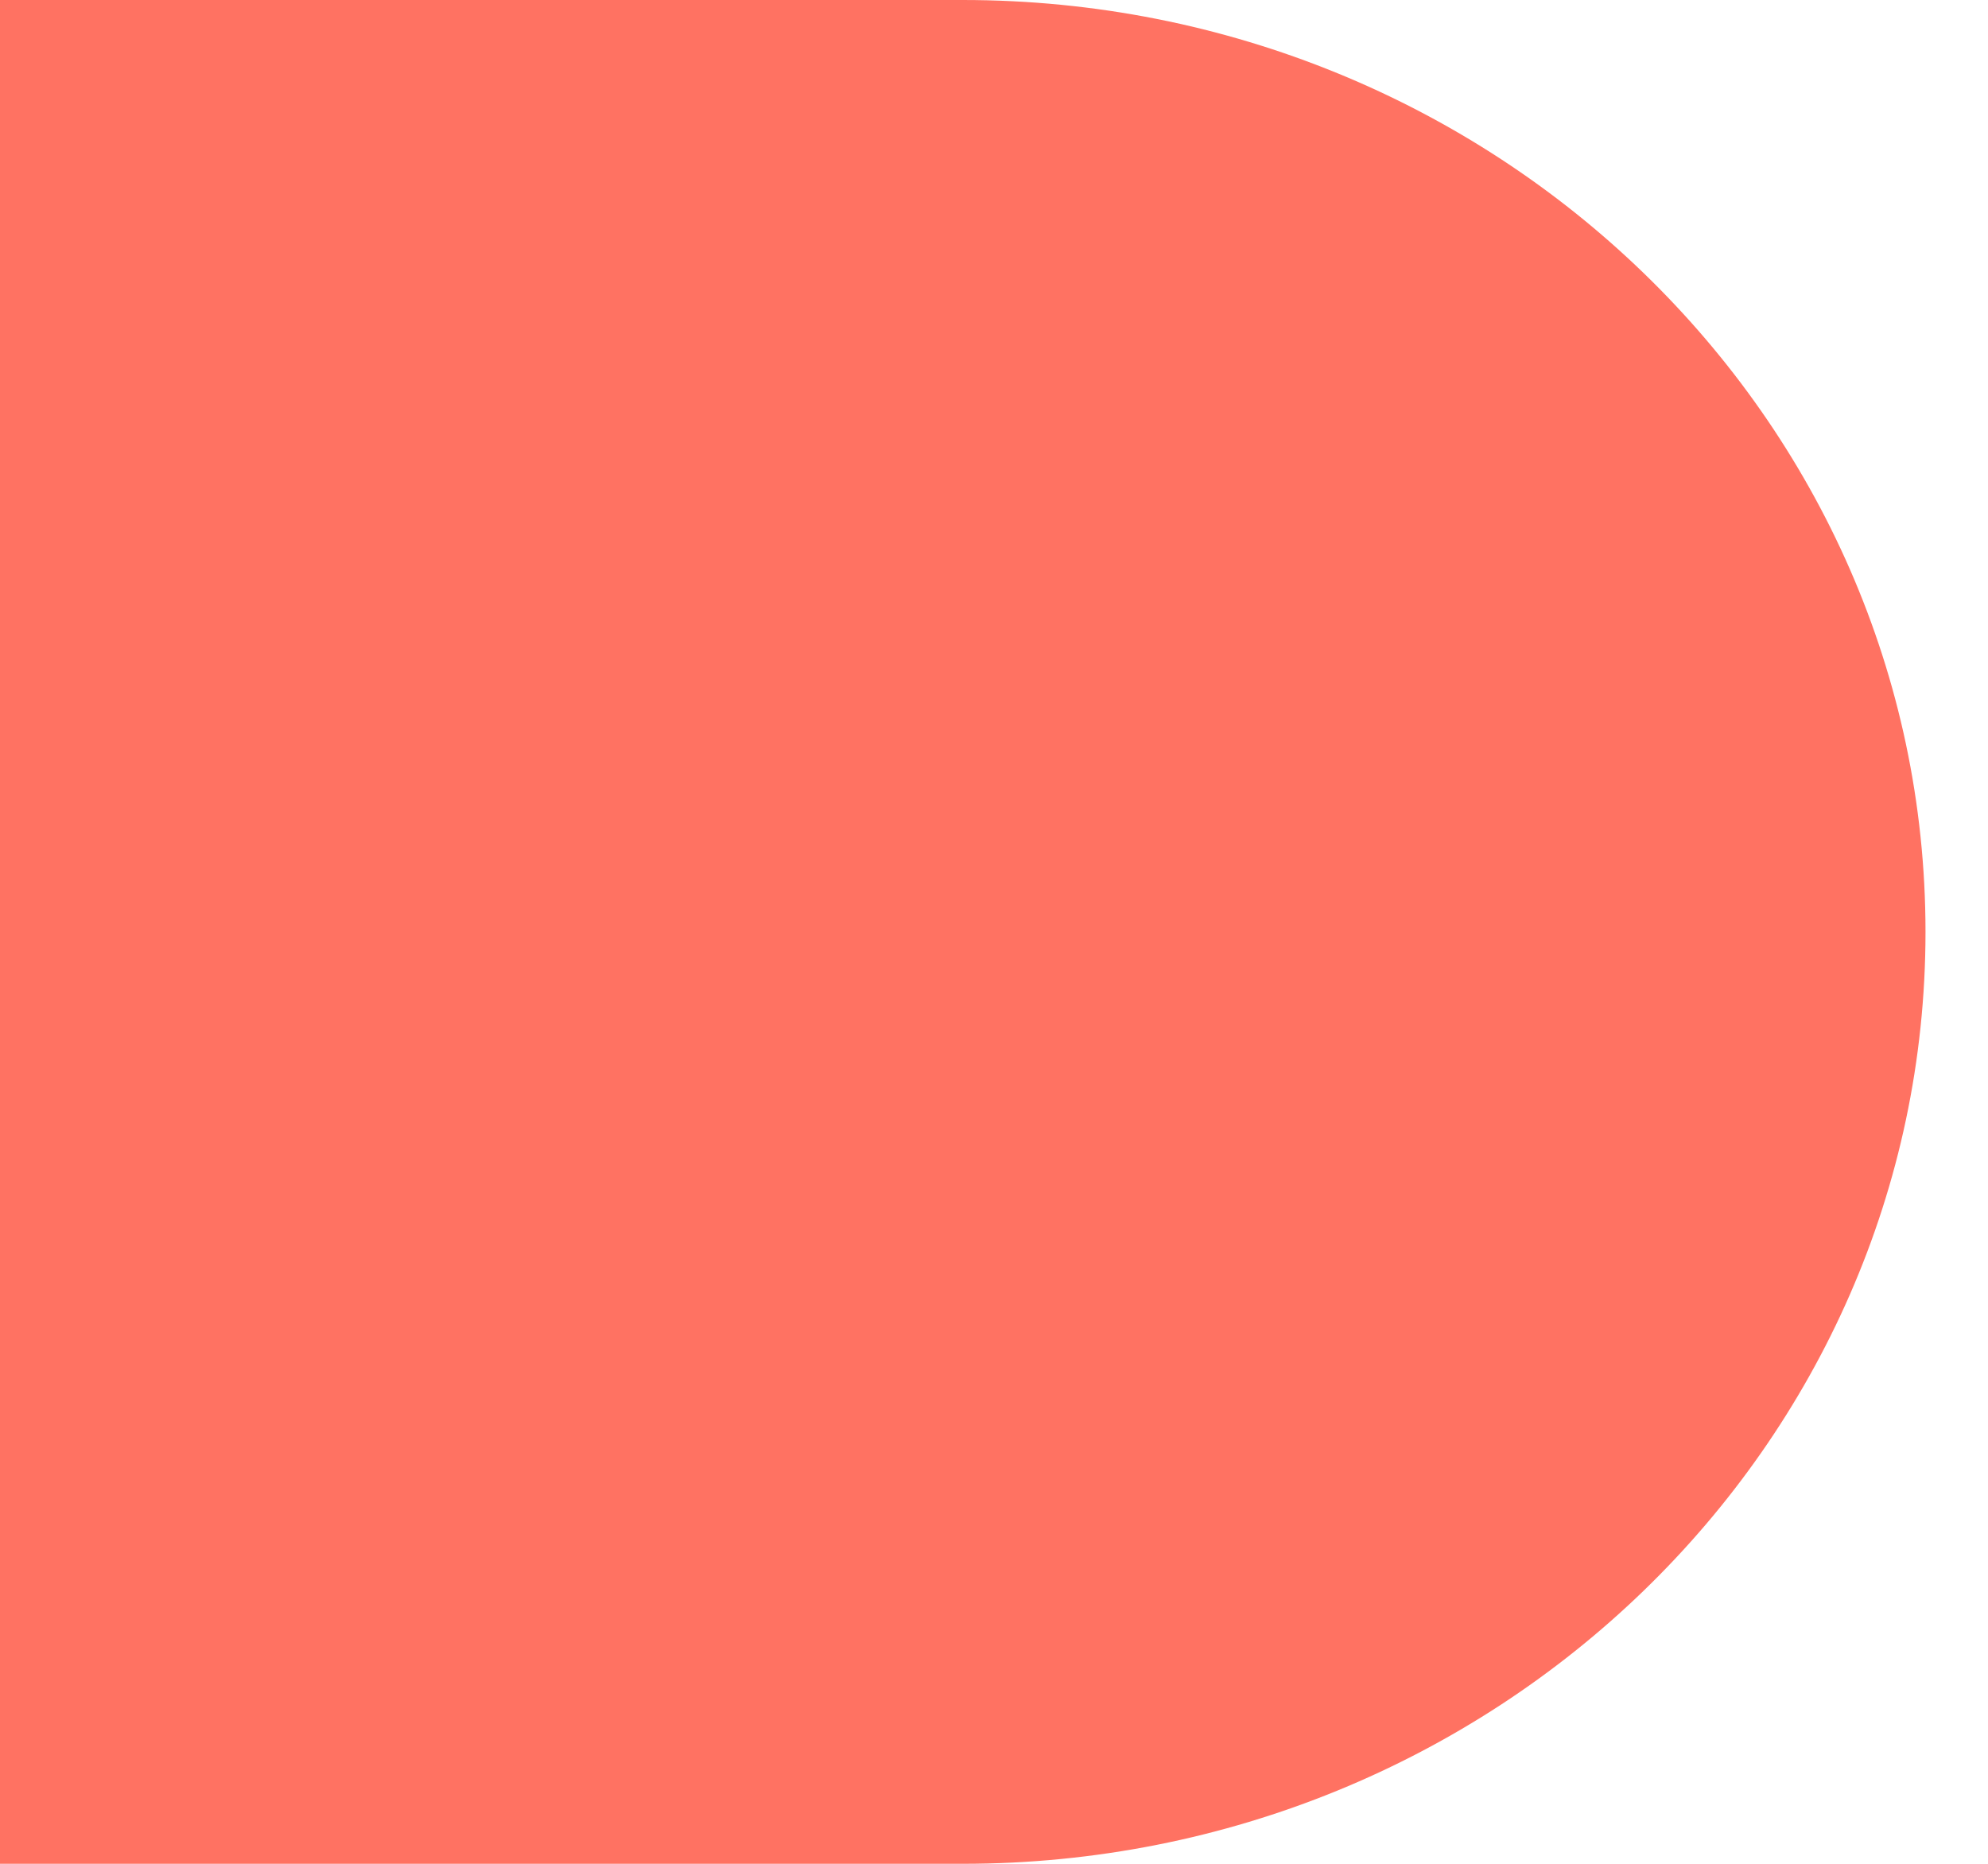
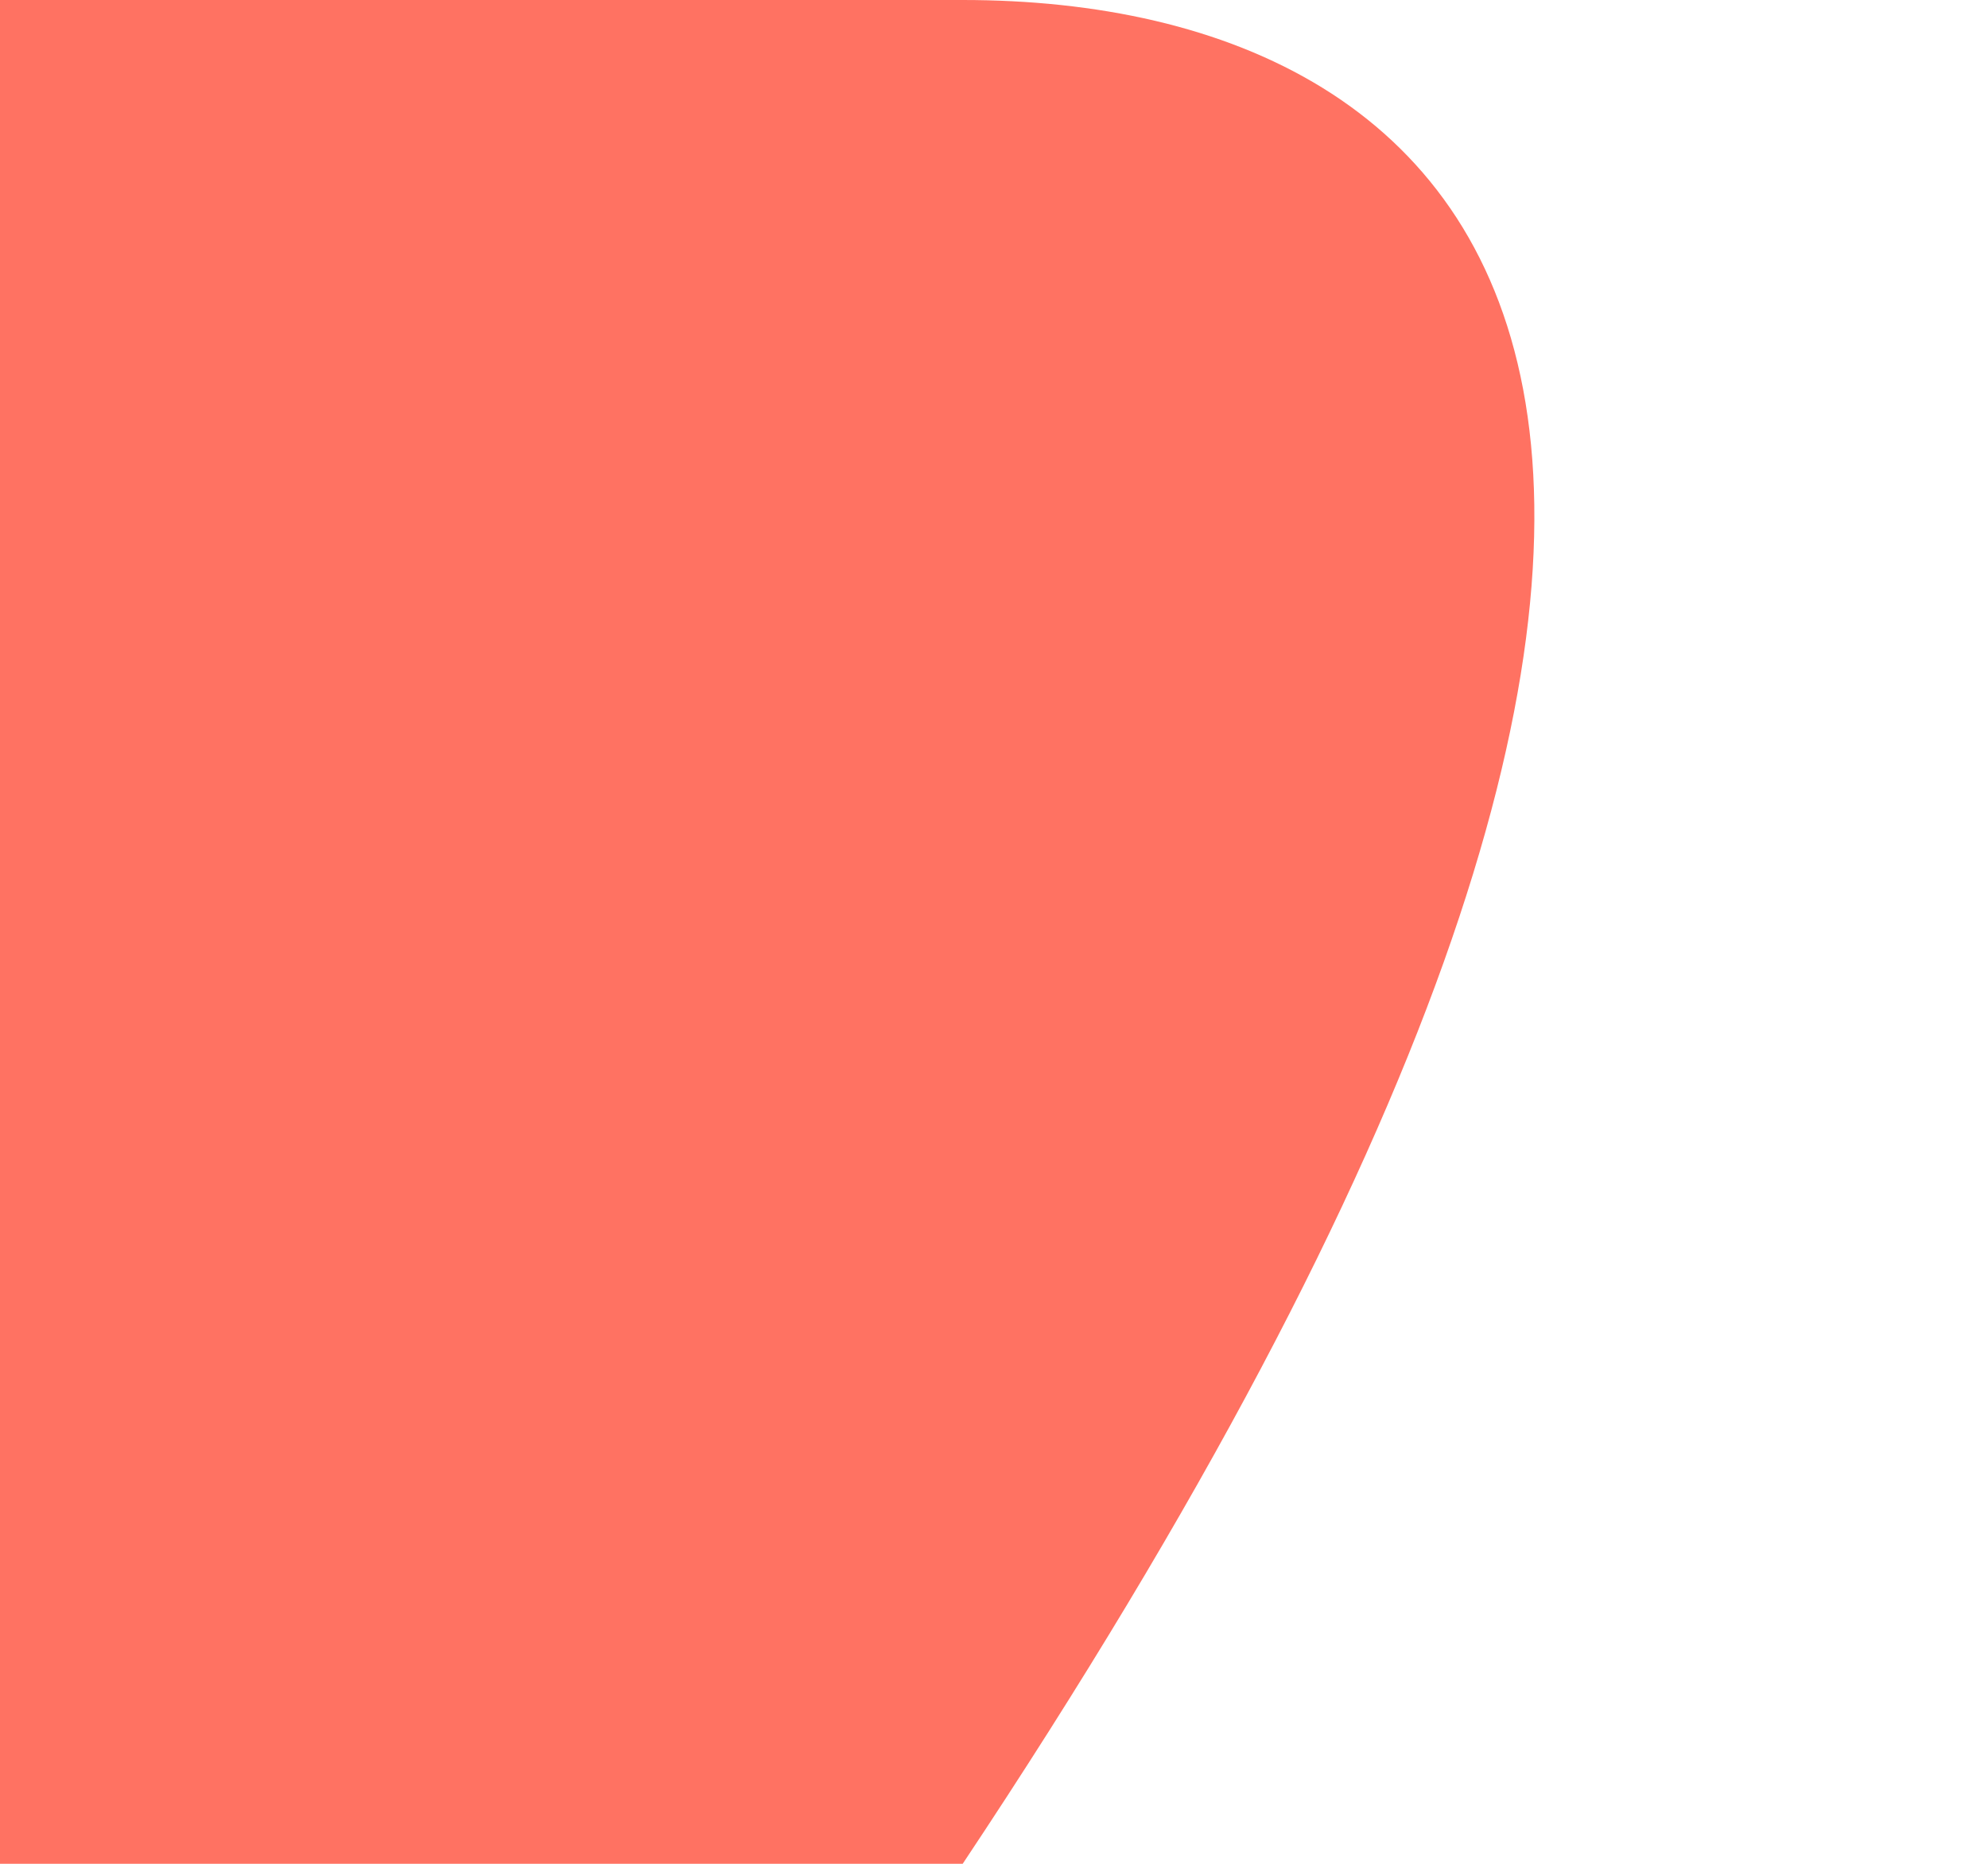
<svg xmlns="http://www.w3.org/2000/svg" fill="none" height="100%" overflow="visible" preserveAspectRatio="none" style="display: block;" viewBox="0 0 16 15" width="100%">
-   <path d="M0 0V15H7.748C12.028 15 15.497 11.642 15.497 7.5C15.497 3.358 12.028 0 7.748 0H0Z" fill="#FF7262" id="Vector" />
+   <path d="M0 0V15H7.748C15.497 3.358 12.028 0 7.748 0H0Z" fill="#FF7262" id="Vector" />
</svg>